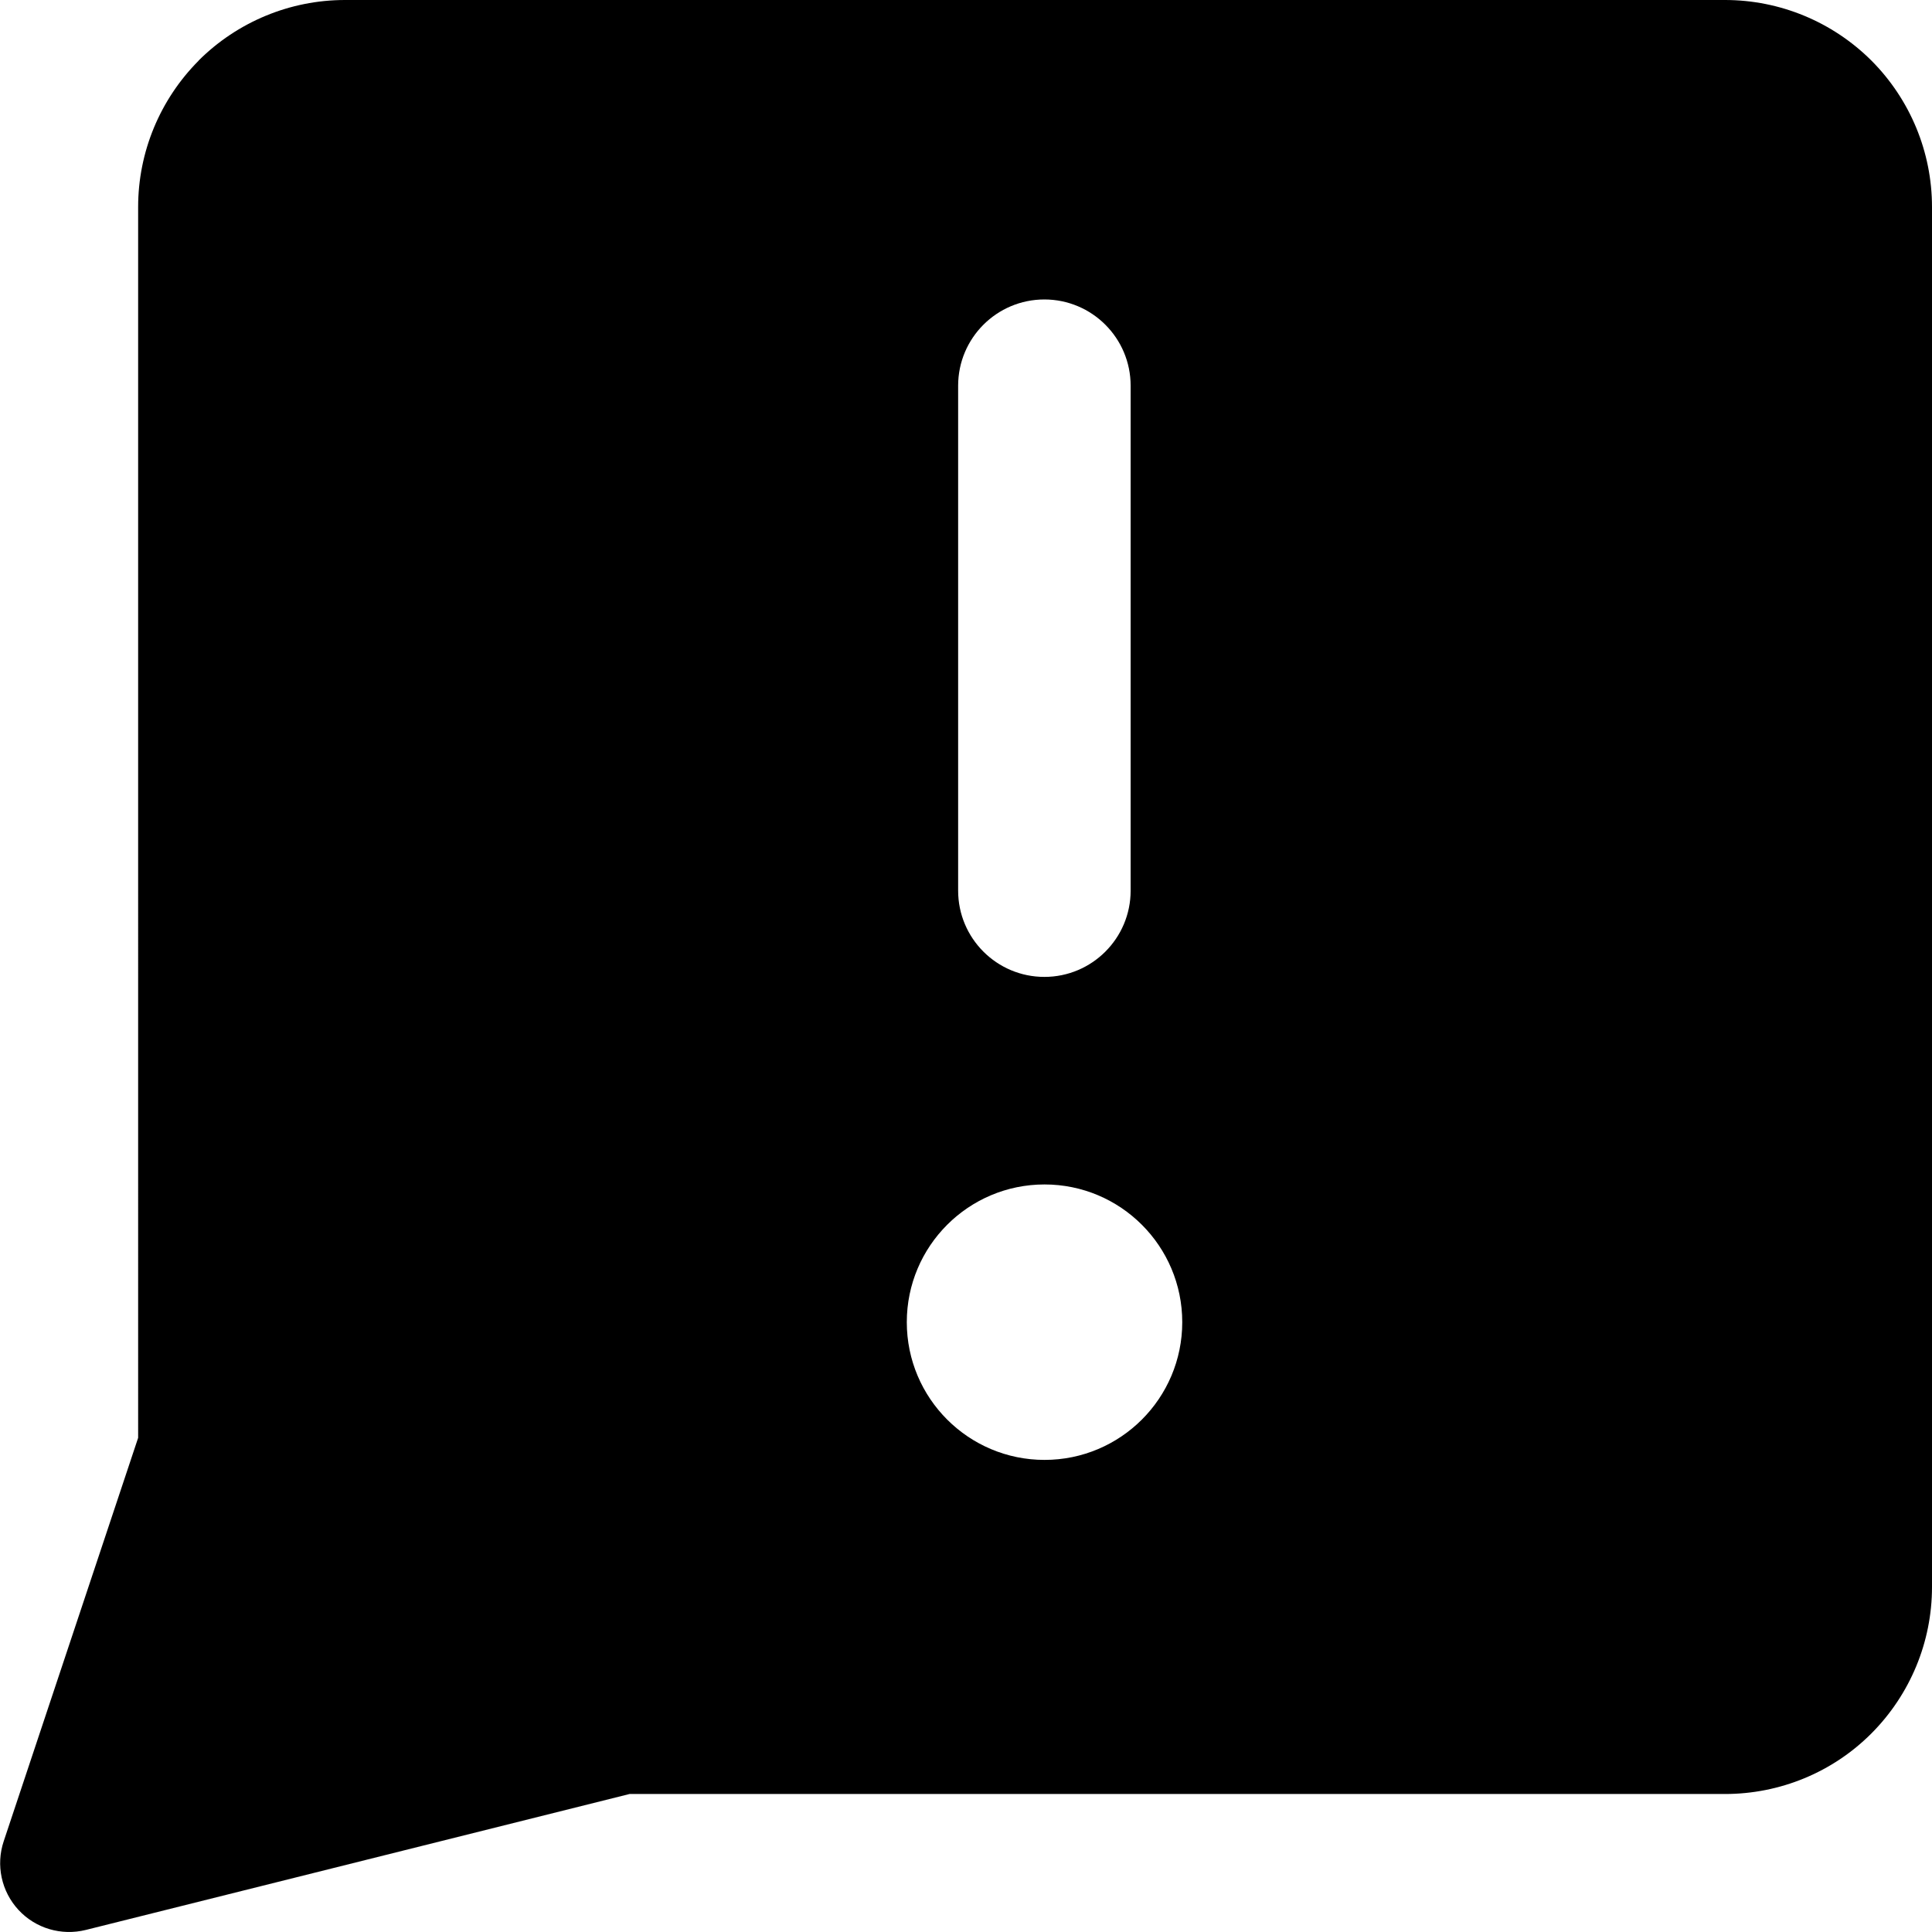
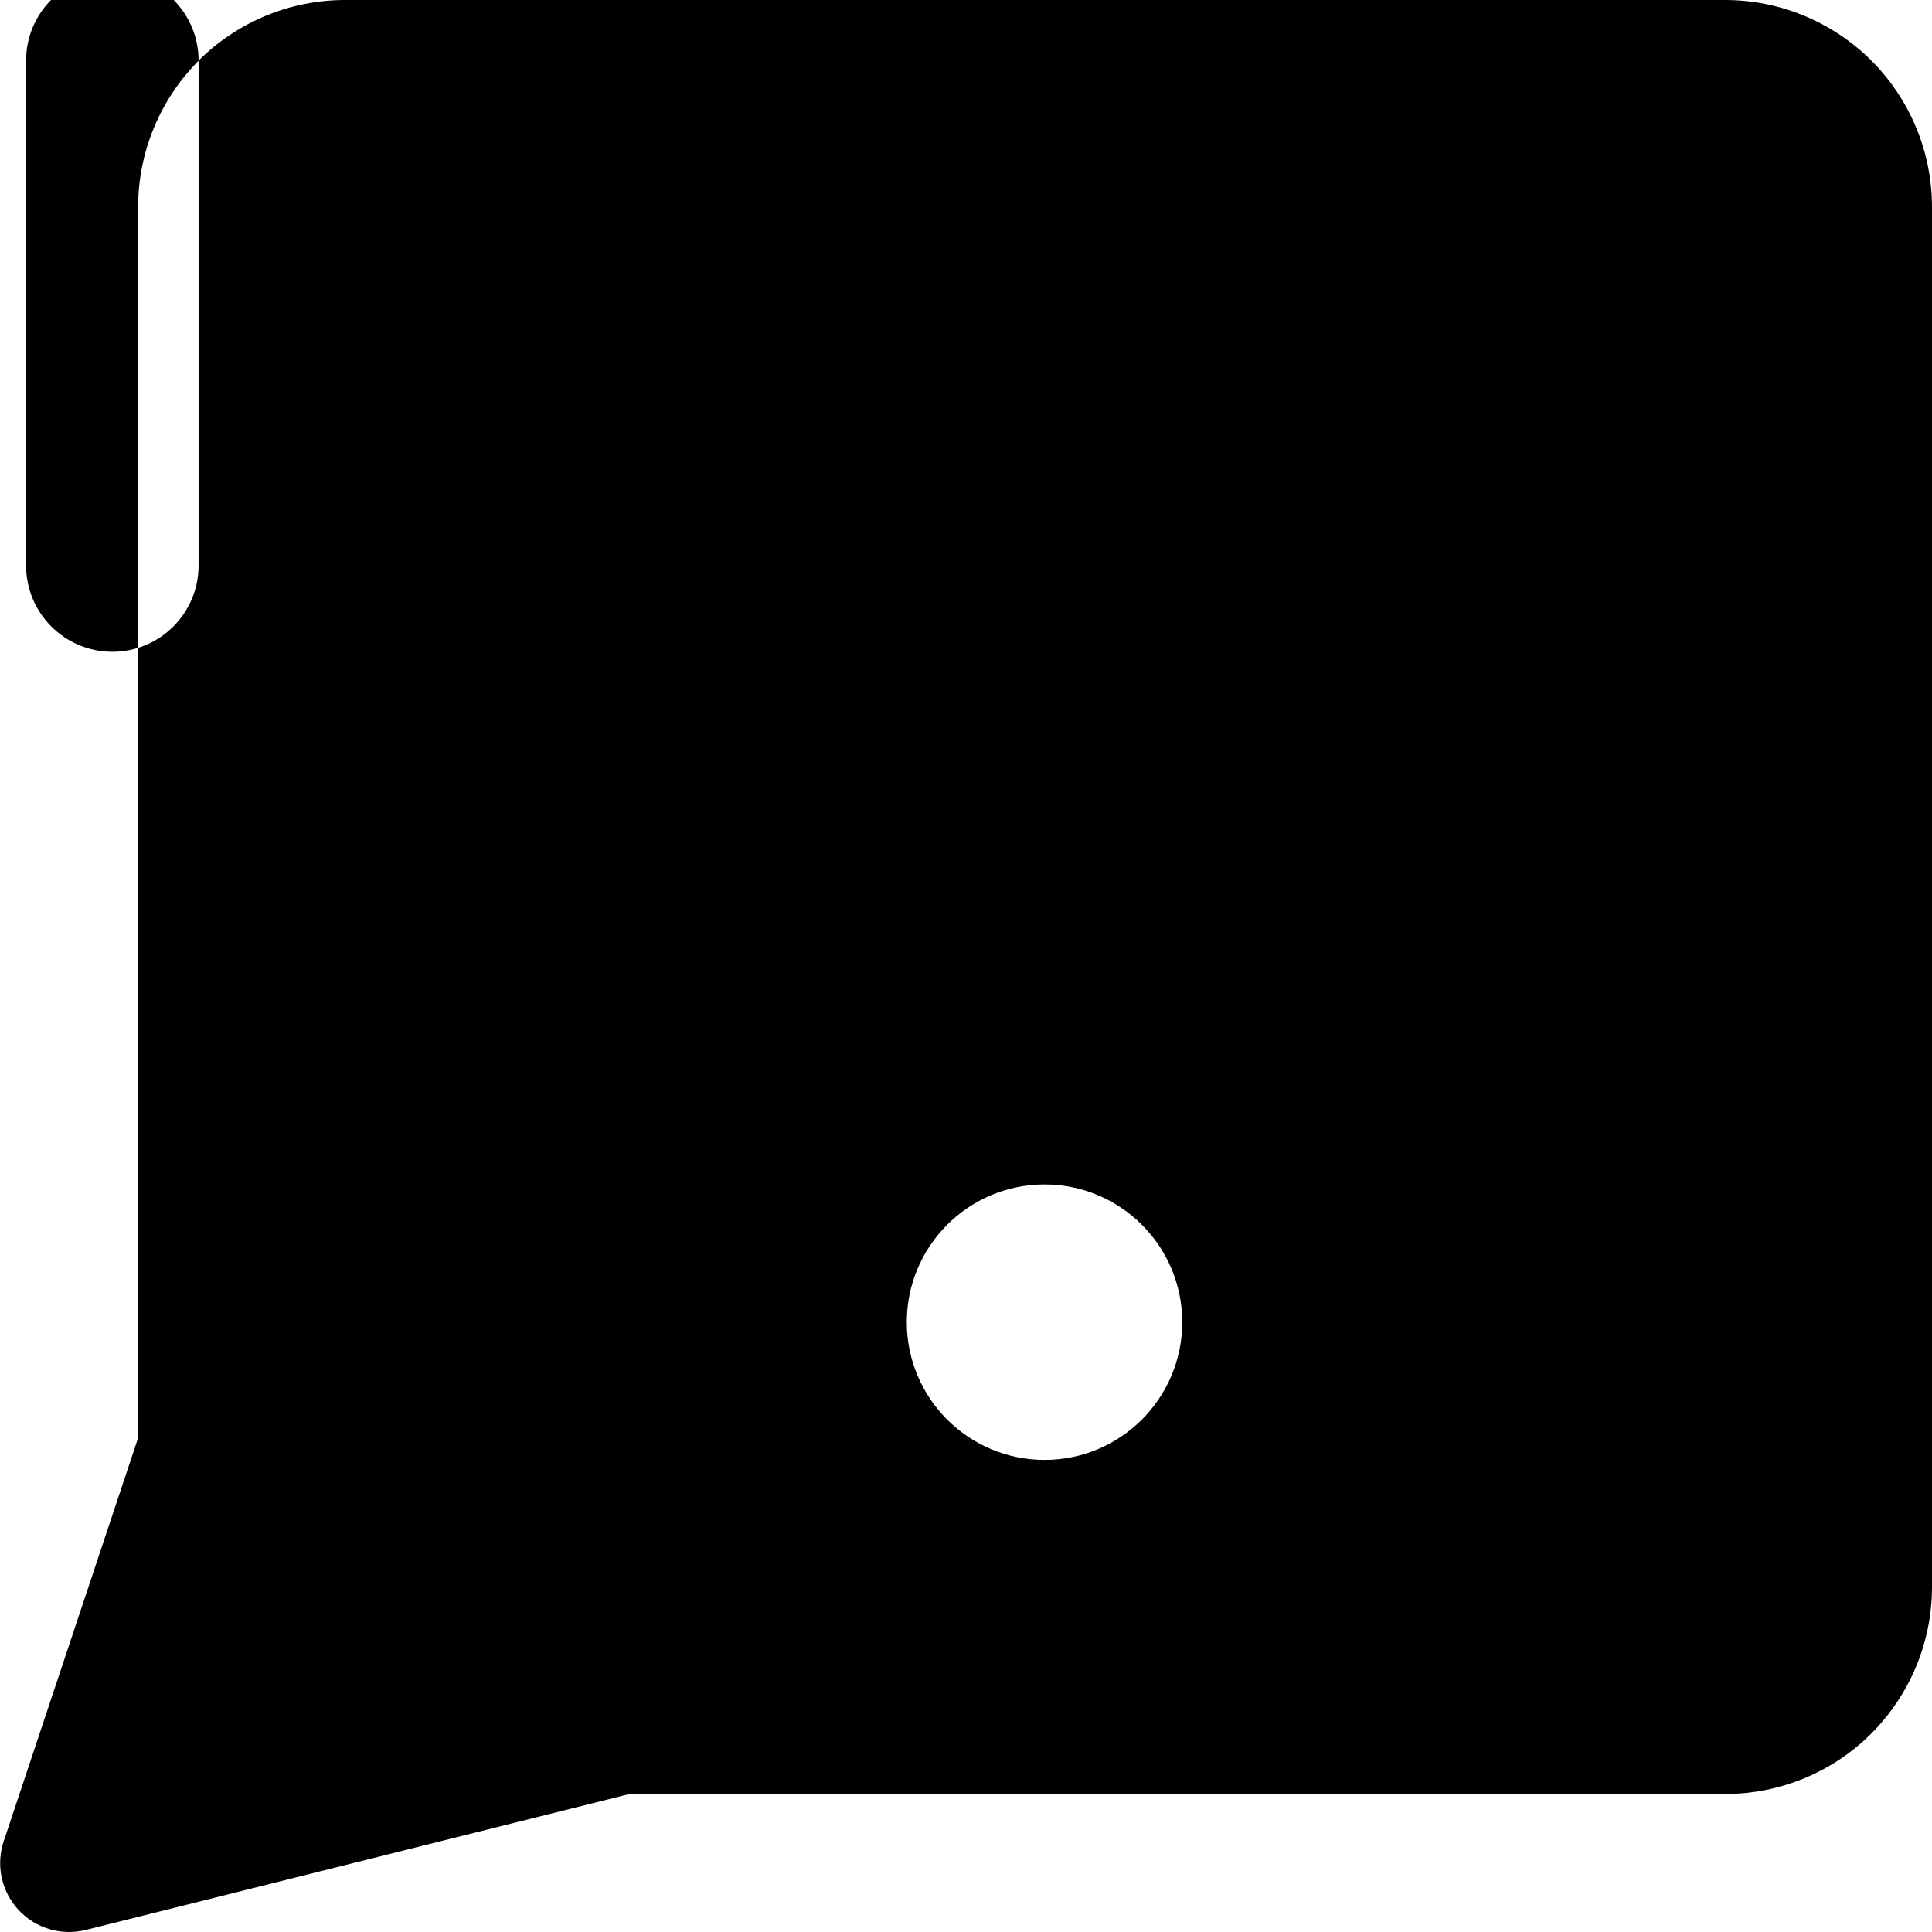
<svg xmlns="http://www.w3.org/2000/svg" fill="none" viewBox="0 0 14 14" id="Chat-Bubble-Square-Warning--Streamline-Core">
  <desc>
    Chat Bubble Square Warning Streamline Icon: https://streamlinehq.com
  </desc>
  <g id="chat-bubble-square-warning--bubble-square-messages-notification-chat-message-warning-alert">
-     <path id="Subtract" fill="#000000" fill-rule="evenodd" d="M1.439 0.439C1.721 0.158 2.102 0 2.5 0H12.5c0.398 0 0.779 0.158 1.061 0.439C13.842 0.721 14 1.102 14 1.5v10c0 0.398 -0.158 0.779 -0.439 1.061S12.898 13 12.5 13H4.562l-3.94 0.985c-0.177 0.044 -0.364 -0.011 -0.488 -0.145 -0.124 -0.134 -0.165 -0.325 -0.107 -0.498l0.974 -2.923V1.5c0 -0.398 0.158 -0.779 0.439 -1.061Zm6.754 2.356c0 -0.345 -0.28 -0.625 -0.625 -0.625s-0.625 0.28 -0.625 0.625v3.659c0 0.345 0.28 0.625 0.625 0.625s0.625 -0.28 0.625 -0.625V2.795ZM6.571 9.581c0 -0.551 0.447 -0.998 0.998 -0.998s0.998 0.447 0.998 0.998c0 0.551 -0.447 0.998 -0.998 0.998s-0.998 -0.447 -0.998 -0.998Z" clip-rule="evenodd" stroke-width="1" />
+     <path id="Subtract" fill="#000000" fill-rule="evenodd" d="M1.439 0.439C1.721 0.158 2.102 0 2.5 0H12.5c0.398 0 0.779 0.158 1.061 0.439C13.842 0.721 14 1.102 14 1.5v10c0 0.398 -0.158 0.779 -0.439 1.061S12.898 13 12.5 13H4.562l-3.94 0.985c-0.177 0.044 -0.364 -0.011 -0.488 -0.145 -0.124 -0.134 -0.165 -0.325 -0.107 -0.498l0.974 -2.923V1.5c0 -0.398 0.158 -0.779 0.439 -1.061Zc0 -0.345 -0.28 -0.625 -0.625 -0.625s-0.625 0.28 -0.625 0.625v3.659c0 0.345 0.28 0.625 0.625 0.625s0.625 -0.28 0.625 -0.625V2.795ZM6.571 9.581c0 -0.551 0.447 -0.998 0.998 -0.998s0.998 0.447 0.998 0.998c0 0.551 -0.447 0.998 -0.998 0.998s-0.998 -0.447 -0.998 -0.998Z" clip-rule="evenodd" stroke-width="1" />
  </g>
</svg>